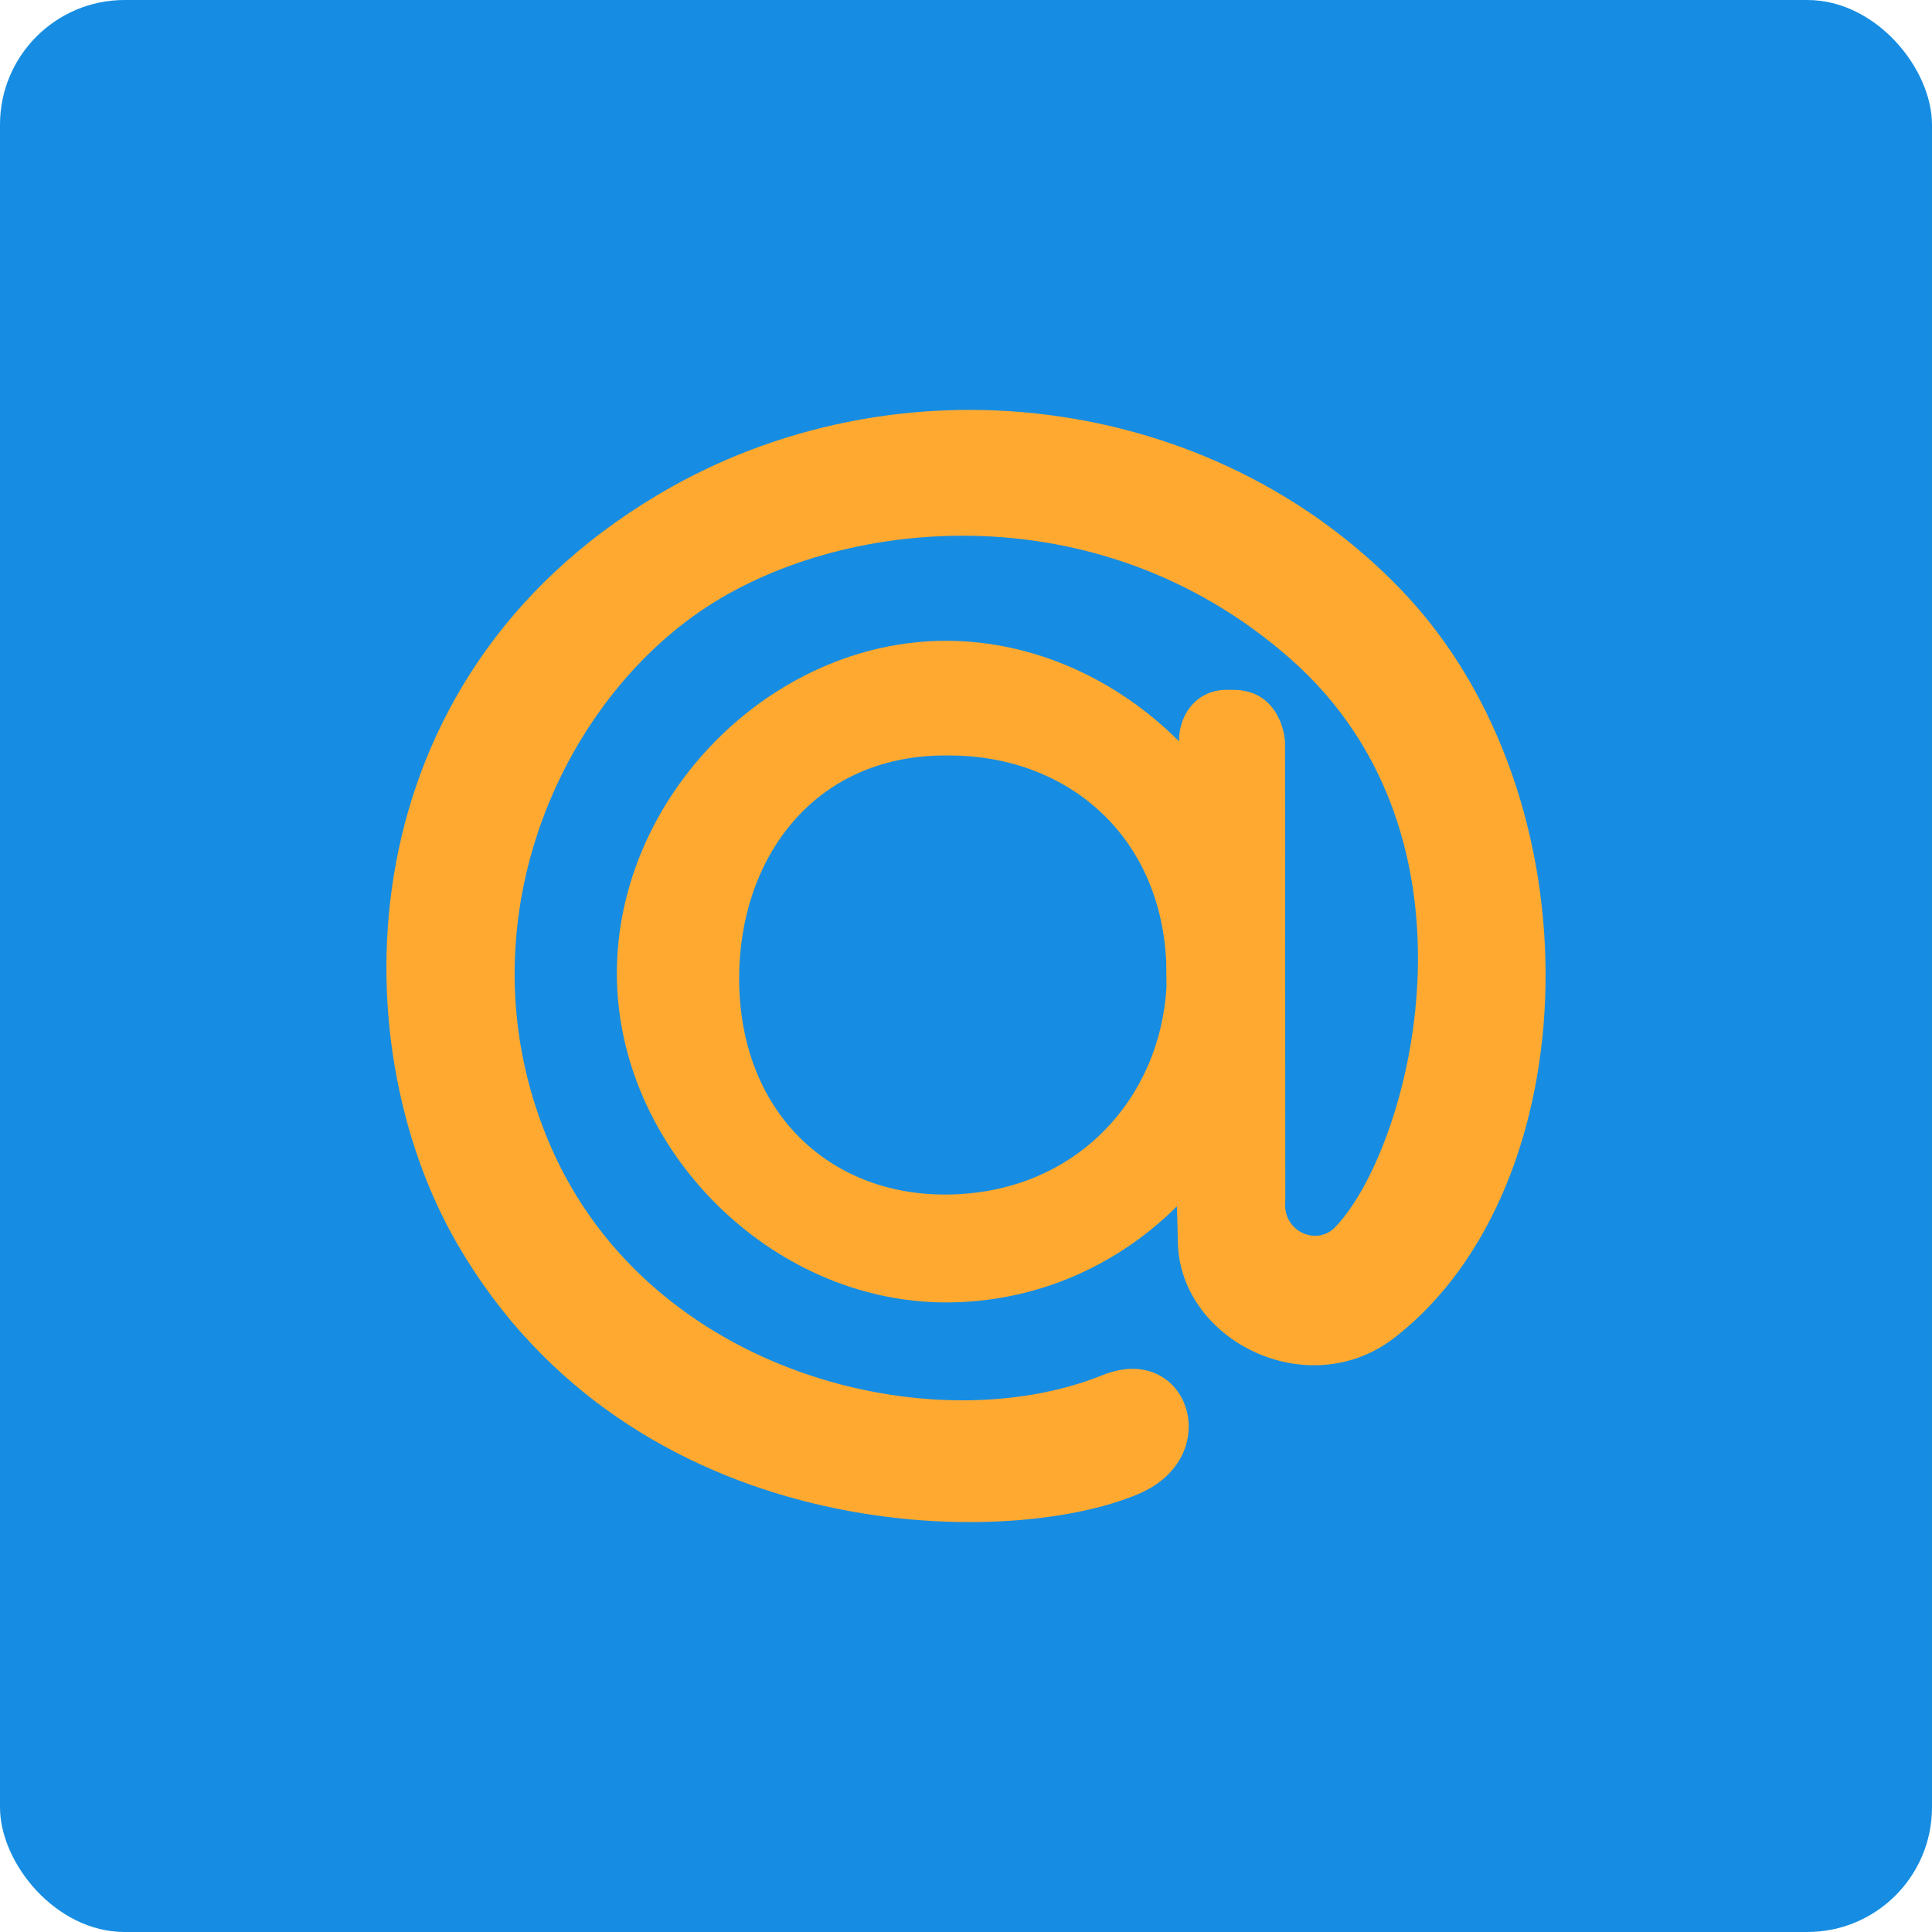
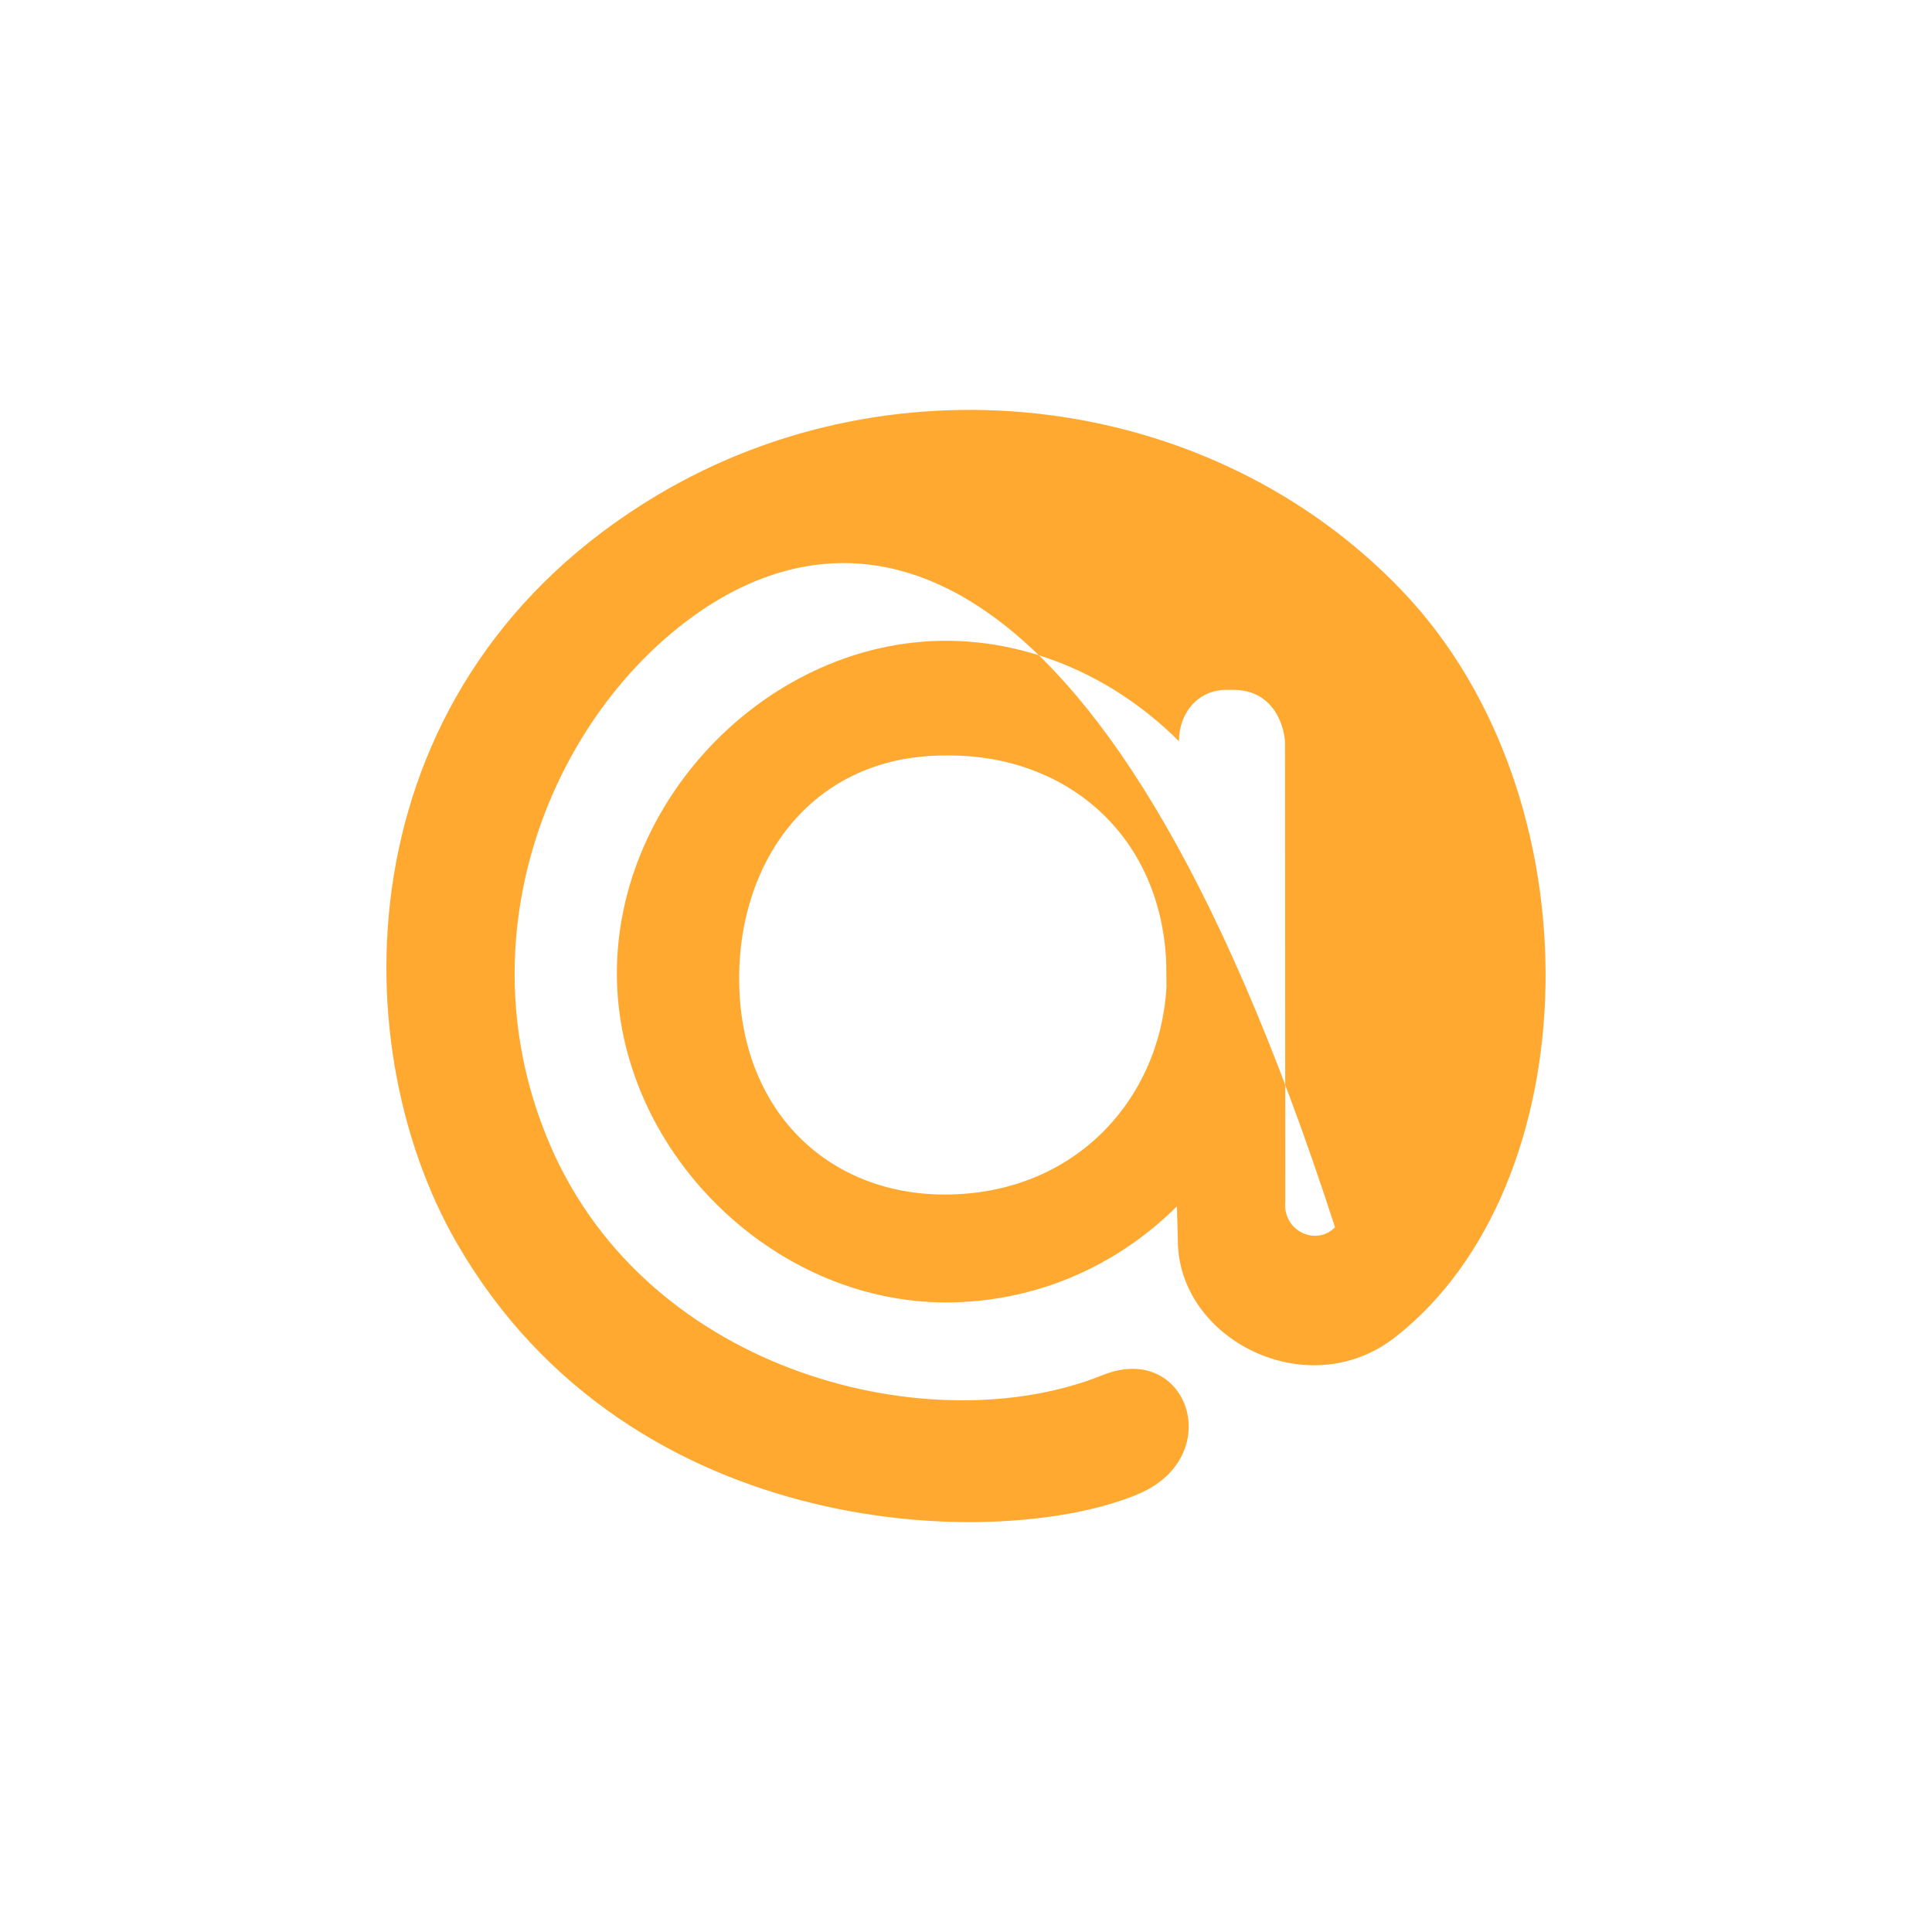
<svg xmlns="http://www.w3.org/2000/svg" width="31" height="31" viewBox="0 0 31 31" fill="none">
-   <rect width="31" height="31" rx="2" fill="#168DE2" />
-   <path fill-rule="evenodd" clip-rule="evenodd" d="M18.712 15.415C18.606 13.358 17.08 12.122 15.236 12.122H15.167C13.04 12.122 11.86 13.795 11.86 15.695C11.86 17.823 13.287 19.167 15.159 19.167C17.245 19.167 18.618 17.638 18.717 15.831L18.712 15.415ZM15.178 10.282C16.599 10.282 17.935 10.91 18.917 11.894V11.898C18.917 11.425 19.234 11.069 19.676 11.069L19.787 11.069C20.478 11.069 20.619 11.722 20.619 11.929L20.623 19.273C20.574 19.753 21.119 20.001 21.421 19.693C22.6 18.481 24.011 13.463 20.688 10.556C17.591 7.845 13.436 8.292 11.226 9.815C8.877 11.435 7.374 15.021 8.834 18.389C10.425 22.063 14.98 23.158 17.688 22.066C19.058 21.512 19.692 23.366 18.268 23.971C16.117 24.888 10.129 24.795 7.332 19.95C5.443 16.679 5.543 10.922 10.555 7.94C14.389 5.658 19.444 6.29 22.492 9.474C25.678 12.801 25.493 19.033 22.385 21.457C20.977 22.557 18.885 21.486 18.899 19.882L18.884 19.357C17.904 20.33 16.599 20.898 15.178 20.898C12.369 20.898 9.898 18.426 9.898 15.618C9.898 12.782 12.369 10.282 15.178 10.282V10.282Z" fill="#FFA930" />
+   <path fill-rule="evenodd" clip-rule="evenodd" d="M18.712 15.415C18.606 13.358 17.08 12.122 15.236 12.122H15.167C13.04 12.122 11.86 13.795 11.86 15.695C11.86 17.823 13.287 19.167 15.159 19.167C17.245 19.167 18.618 17.638 18.717 15.831L18.712 15.415ZM15.178 10.282C16.599 10.282 17.935 10.91 18.917 11.894V11.898C18.917 11.425 19.234 11.069 19.676 11.069L19.787 11.069C20.478 11.069 20.619 11.722 20.619 11.929L20.623 19.273C20.574 19.753 21.119 20.001 21.421 19.693C17.591 7.845 13.436 8.292 11.226 9.815C8.877 11.435 7.374 15.021 8.834 18.389C10.425 22.063 14.98 23.158 17.688 22.066C19.058 21.512 19.692 23.366 18.268 23.971C16.117 24.888 10.129 24.795 7.332 19.95C5.443 16.679 5.543 10.922 10.555 7.94C14.389 5.658 19.444 6.29 22.492 9.474C25.678 12.801 25.493 19.033 22.385 21.457C20.977 22.557 18.885 21.486 18.899 19.882L18.884 19.357C17.904 20.33 16.599 20.898 15.178 20.898C12.369 20.898 9.898 18.426 9.898 15.618C9.898 12.782 12.369 10.282 15.178 10.282V10.282Z" fill="#FFA930" />
</svg>